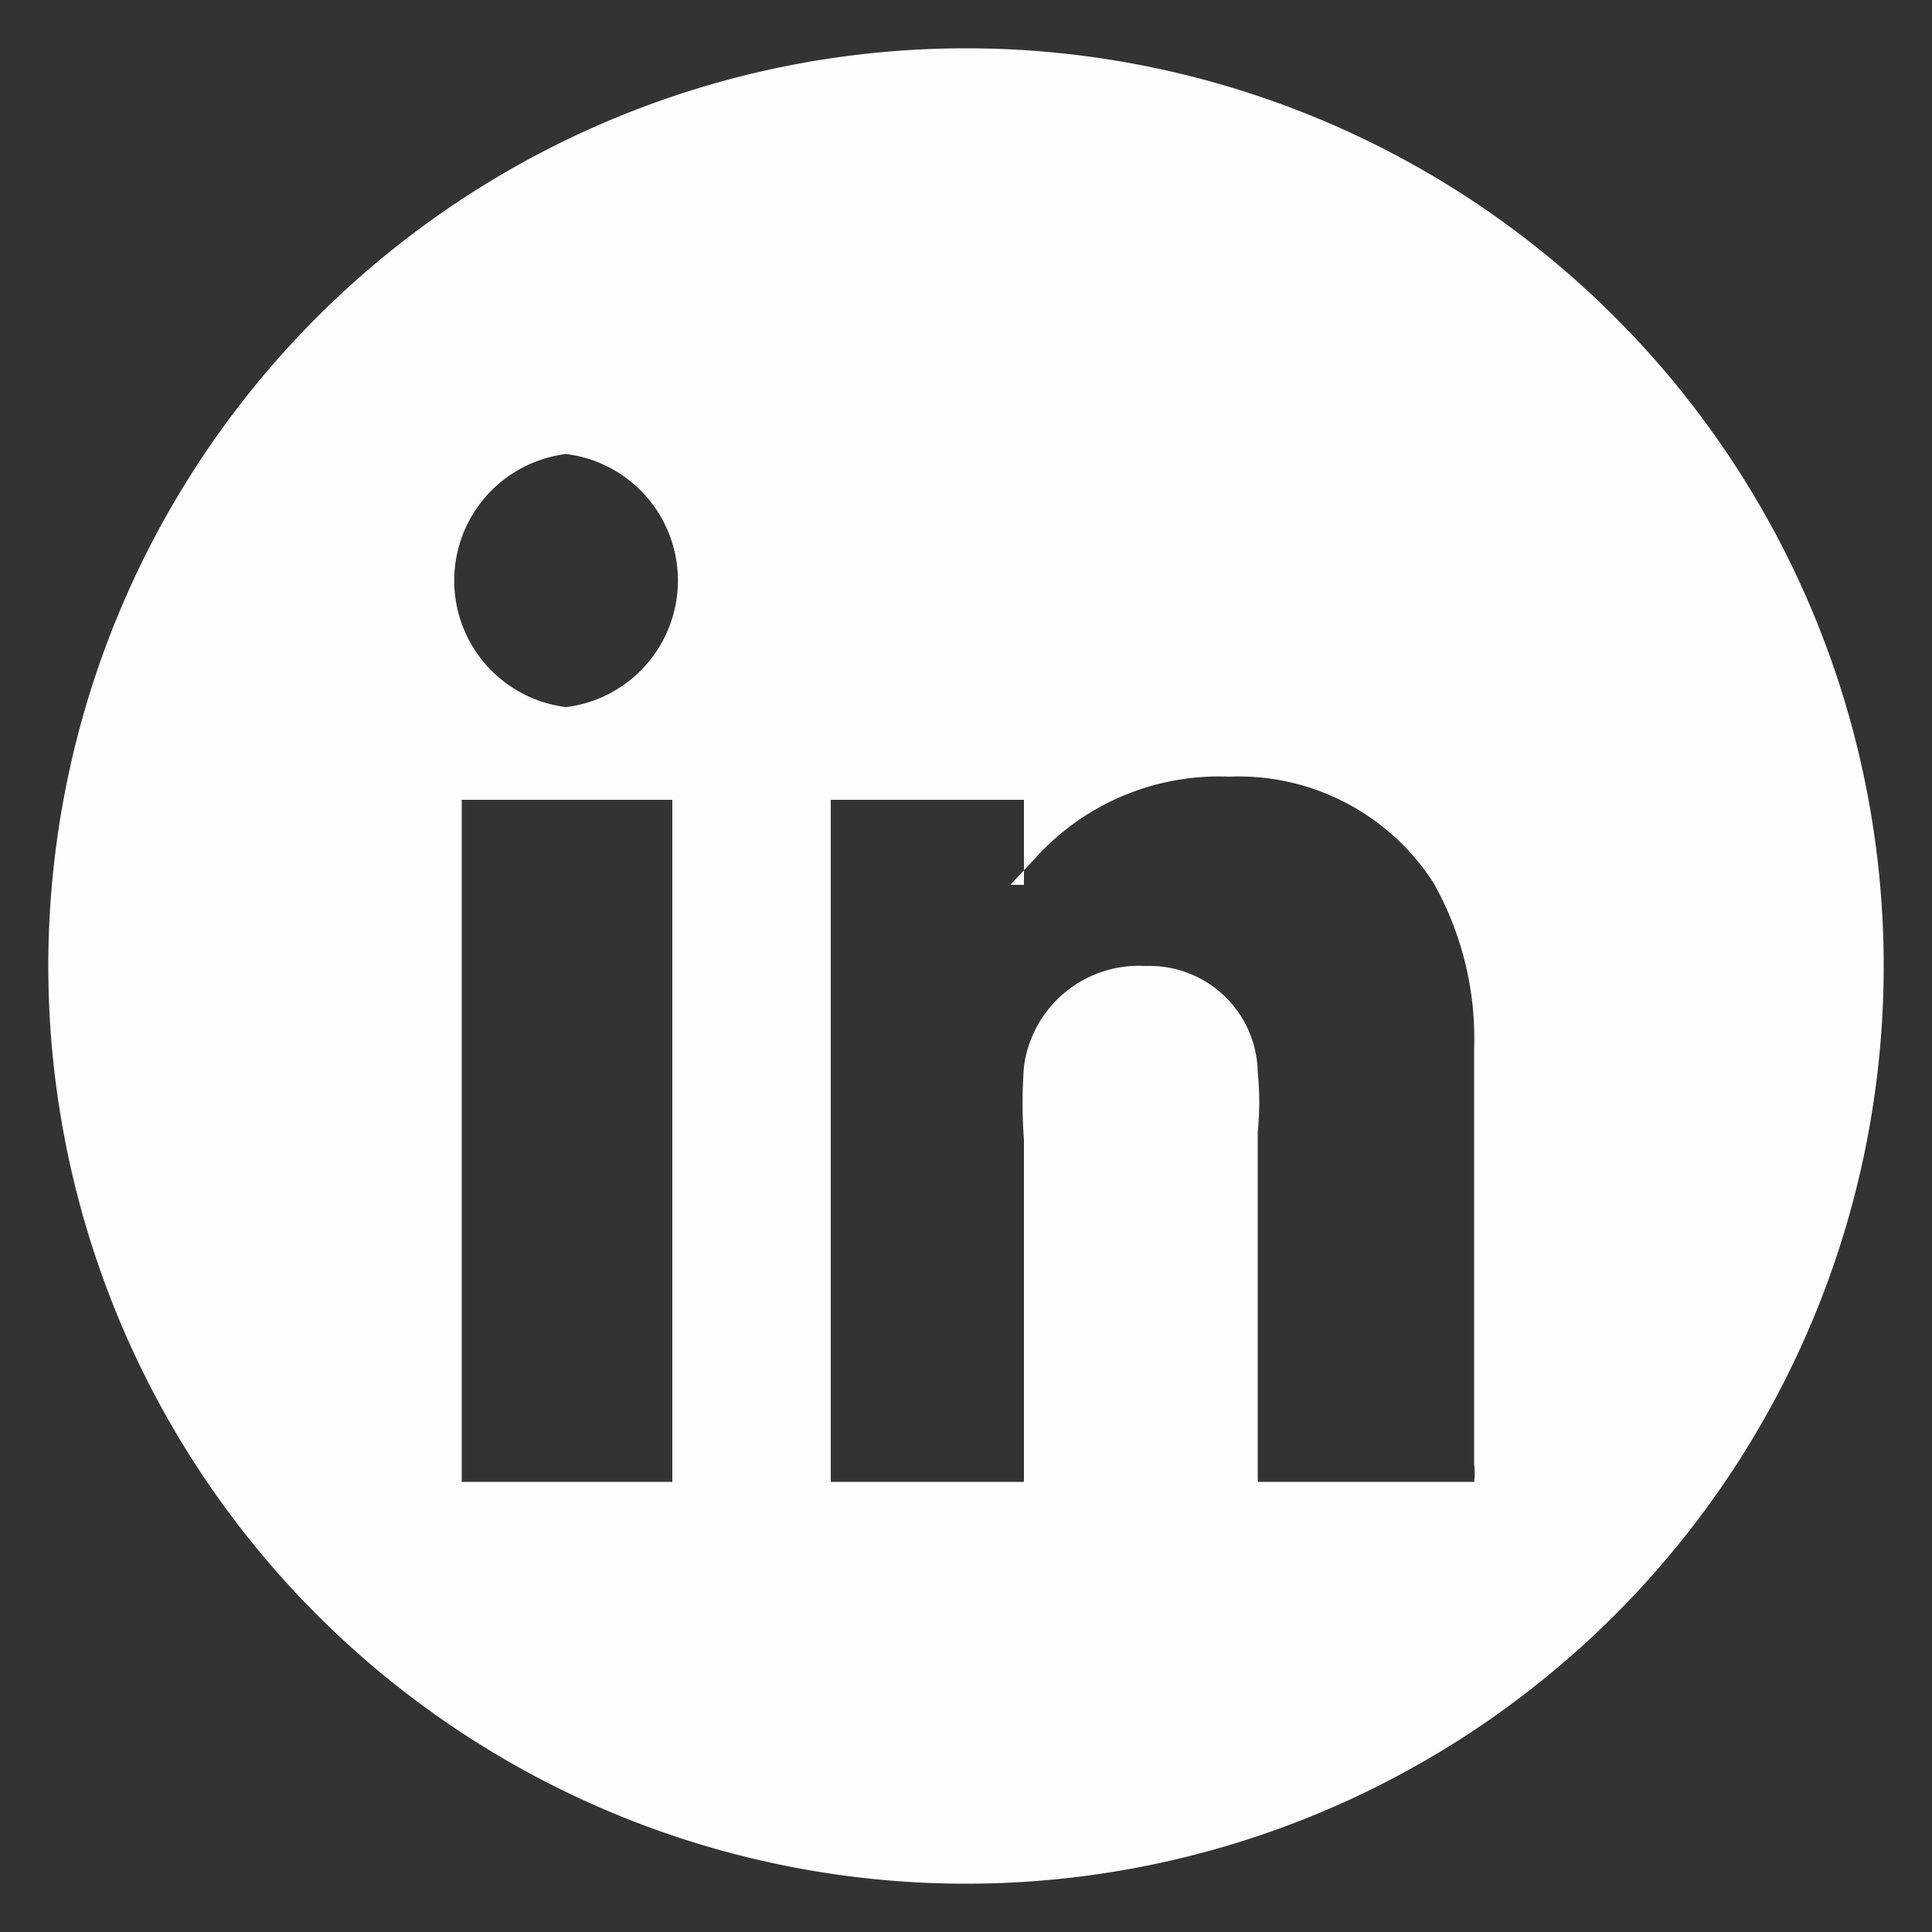
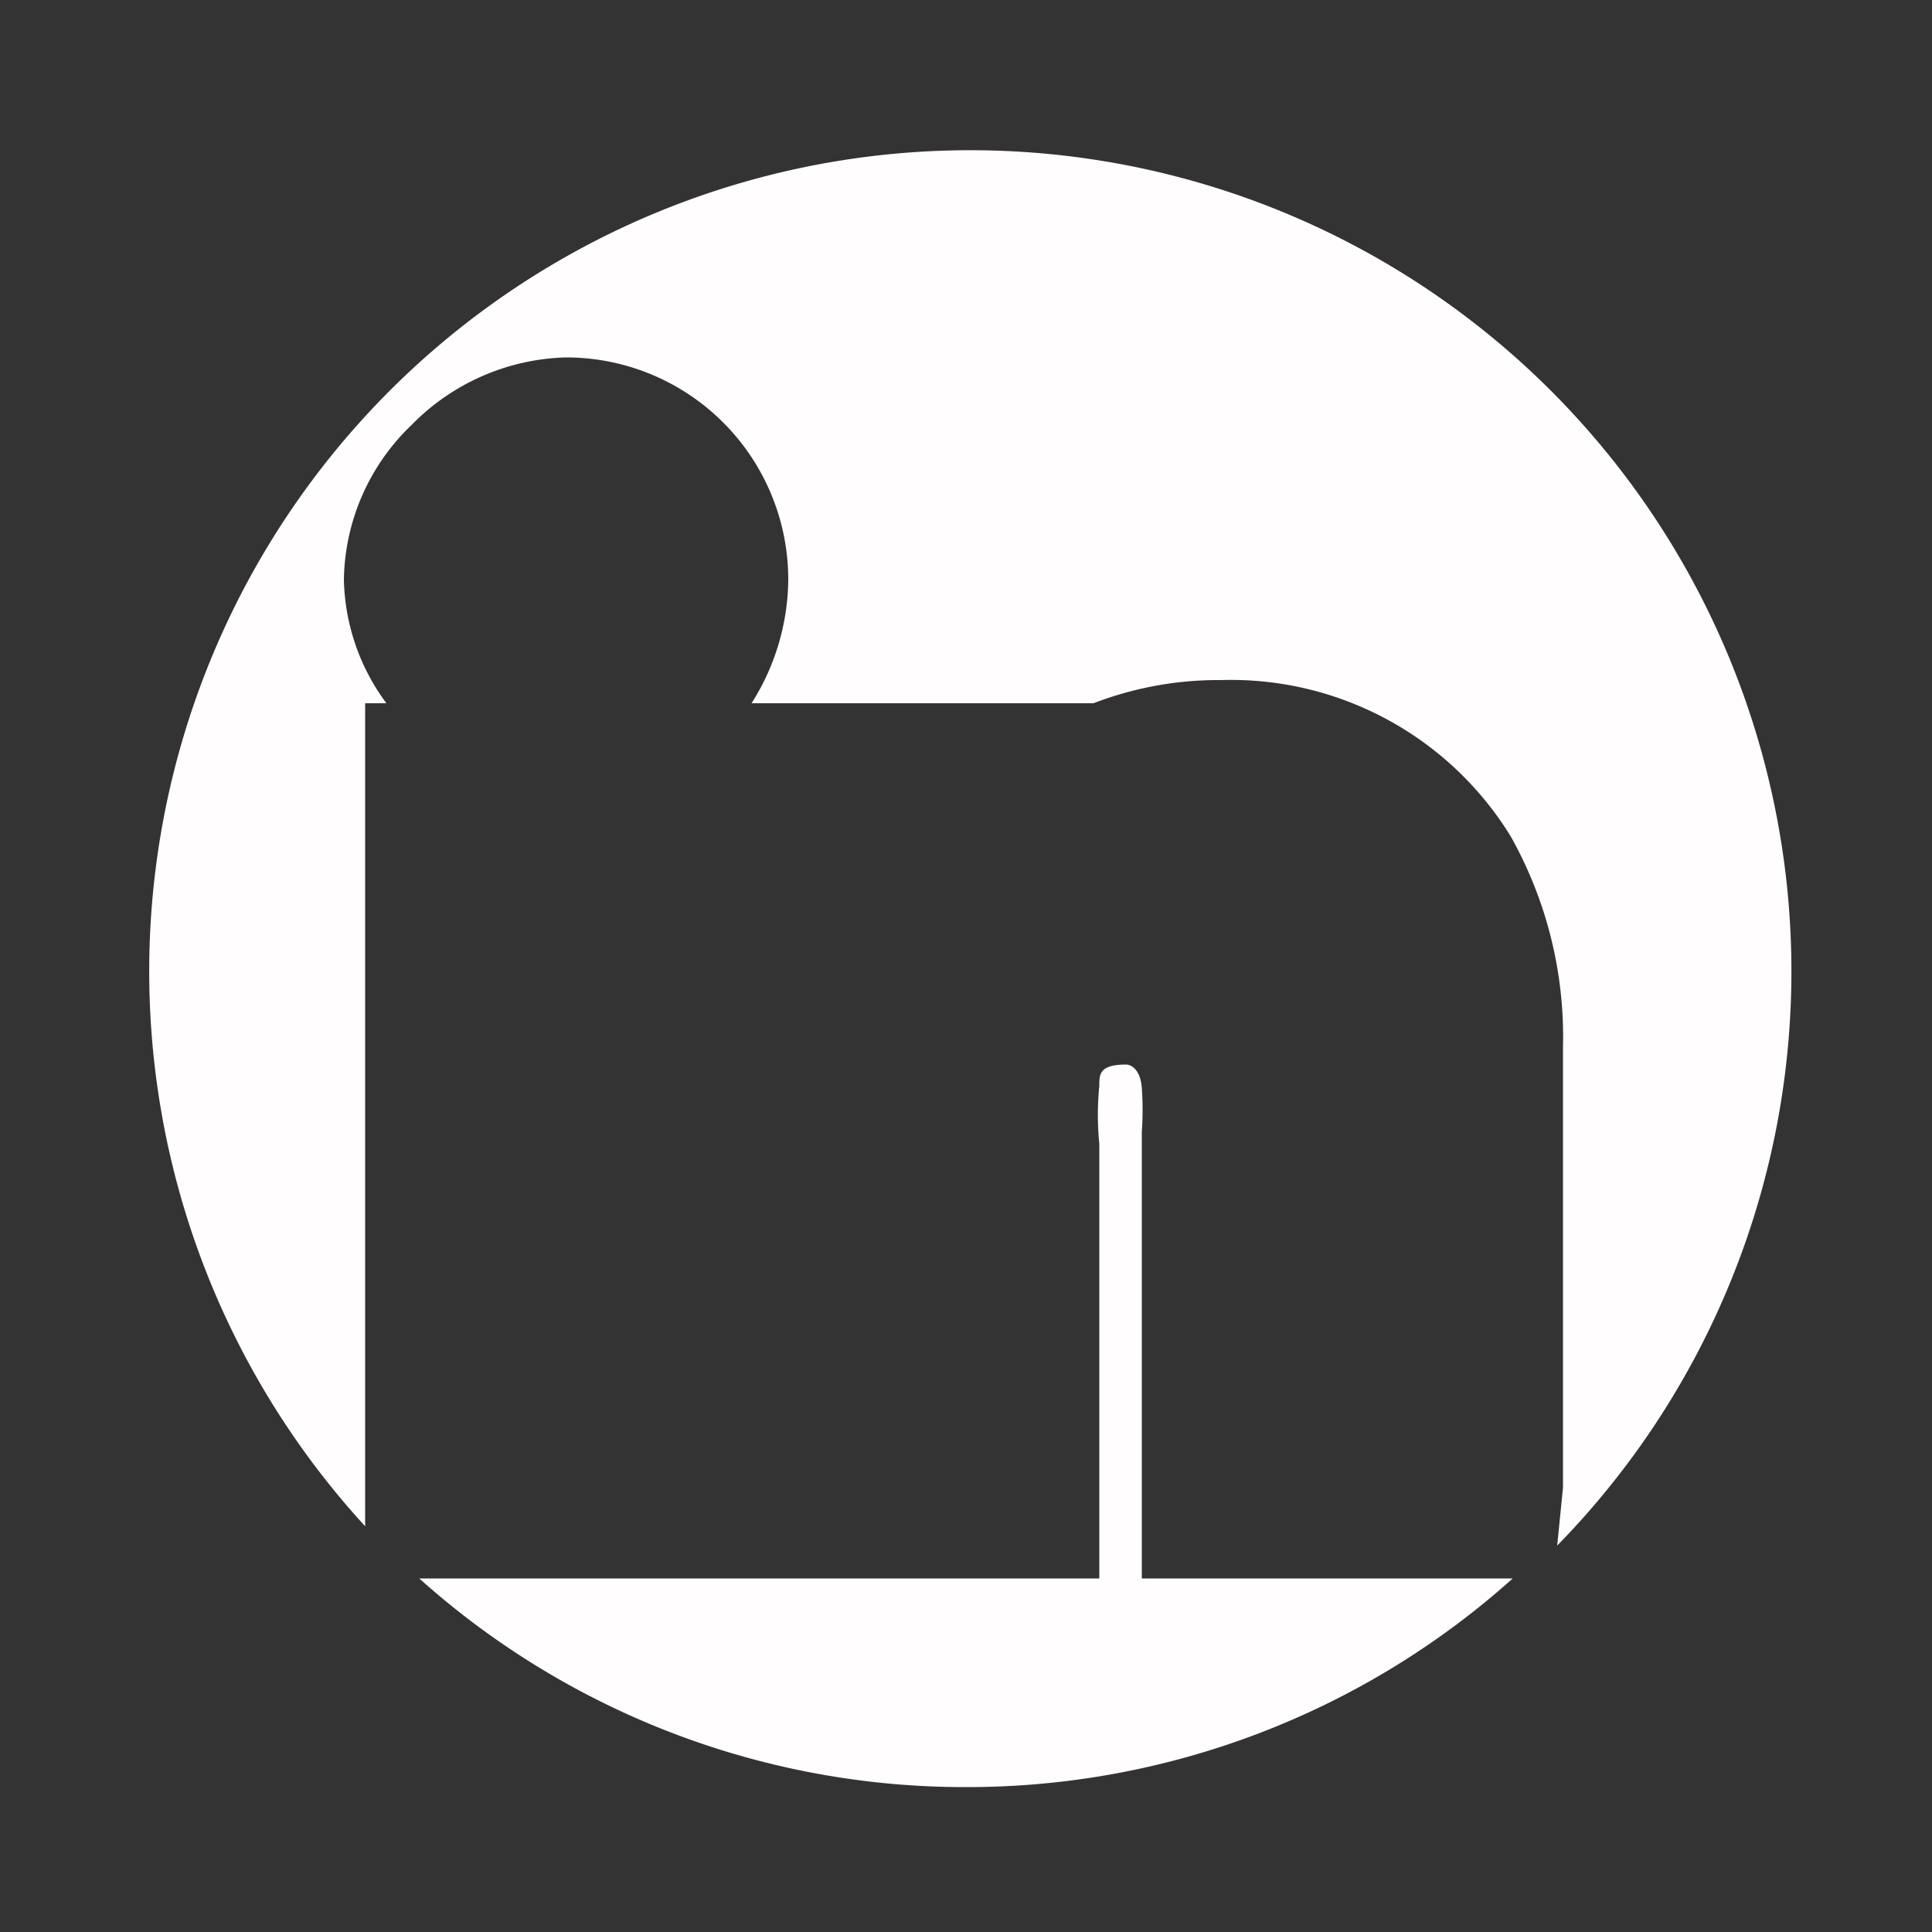
<svg xmlns="http://www.w3.org/2000/svg" viewBox="0 0 10 10">
  <rect x="0" y="0" width="10" height="10" fill="#333333" stroke="none" />
  <defs>
    <style>.cls-1{fill:#fffdfd;}</style>
  </defs>
  <g id="Capa_2" data-name="Capa 2">
    <path class="cls-1" d="M5,9.25A4.23,4.23,0,0,1,2.17,8.17H5.69s0-.59,0-.64V5.92a1.51,1.51,0,0,1,0-.3c0-.06,0-.11.14-.11h0s.07,0,.08.12a1.64,1.64,0,0,1,0,.23V8.17H7.83A4.23,4.23,0,0,1,5,9.25ZM8.09,7.7V5.42a2.12,2.12,0,0,0-.27-1.09,1.7,1.7,0,0,0-1.5-.81,1.8,1.8,0,0,0-.66.12H3.89A1.21,1.21,0,0,0,4.08,3,1.15,1.15,0,0,0,2.93,1.85h0a1.16,1.16,0,0,0-.8.35A1.13,1.13,0,0,0,1.78,3,1.11,1.11,0,0,0,2,3.64H1.89V7.9A4.25,4.25,0,1,1,8.06,8Z" />
-     <path class="cls-1" d="M5,1.25A3.75,3.75,0,0,1,8.75,5,3.58,3.58,0,0,1,8.6,6V5.42a2.77,2.77,0,0,0-.33-1.34A2.22,2.22,0,0,0,6.33,3a2.36,2.36,0,0,0-.75.12h-1a.76.76,0,0,0,0-.15,1.67,1.67,0,0,0-1-1.48A3.67,3.67,0,0,1,5,1.25M1.39,4V6A3.86,3.86,0,0,1,1.39,4M5.51,8.65v0h.27a3.84,3.84,0,0,1-1.56,0h1l.28,0M5,.25A4.75,4.75,0,1,0,9.75,5,4.75,4.75,0,0,0,5,.25ZM2.93,3.66a.66.66,0,0,1,0-1.31h0a.66.66,0,0,1,0,1.31Zm2.3.92.13-.14a1.28,1.28,0,0,1,1-.42,1.2,1.2,0,0,1,1.06.55,1.64,1.64,0,0,1,.21.86V7.58a.34.34,0,0,1,0,.09H6.51V5.86a1.55,1.55,0,0,0,0-.31A.56.56,0,0,0,5.93,5h0a.6.6,0,0,0-.63.52,2.53,2.53,0,0,0,0,.38V7.53s0,.09,0,.14h-1V4.14h1v.44ZM2.39,7.67V4.14H3.48V7.67Z" />
  </g>
</svg>